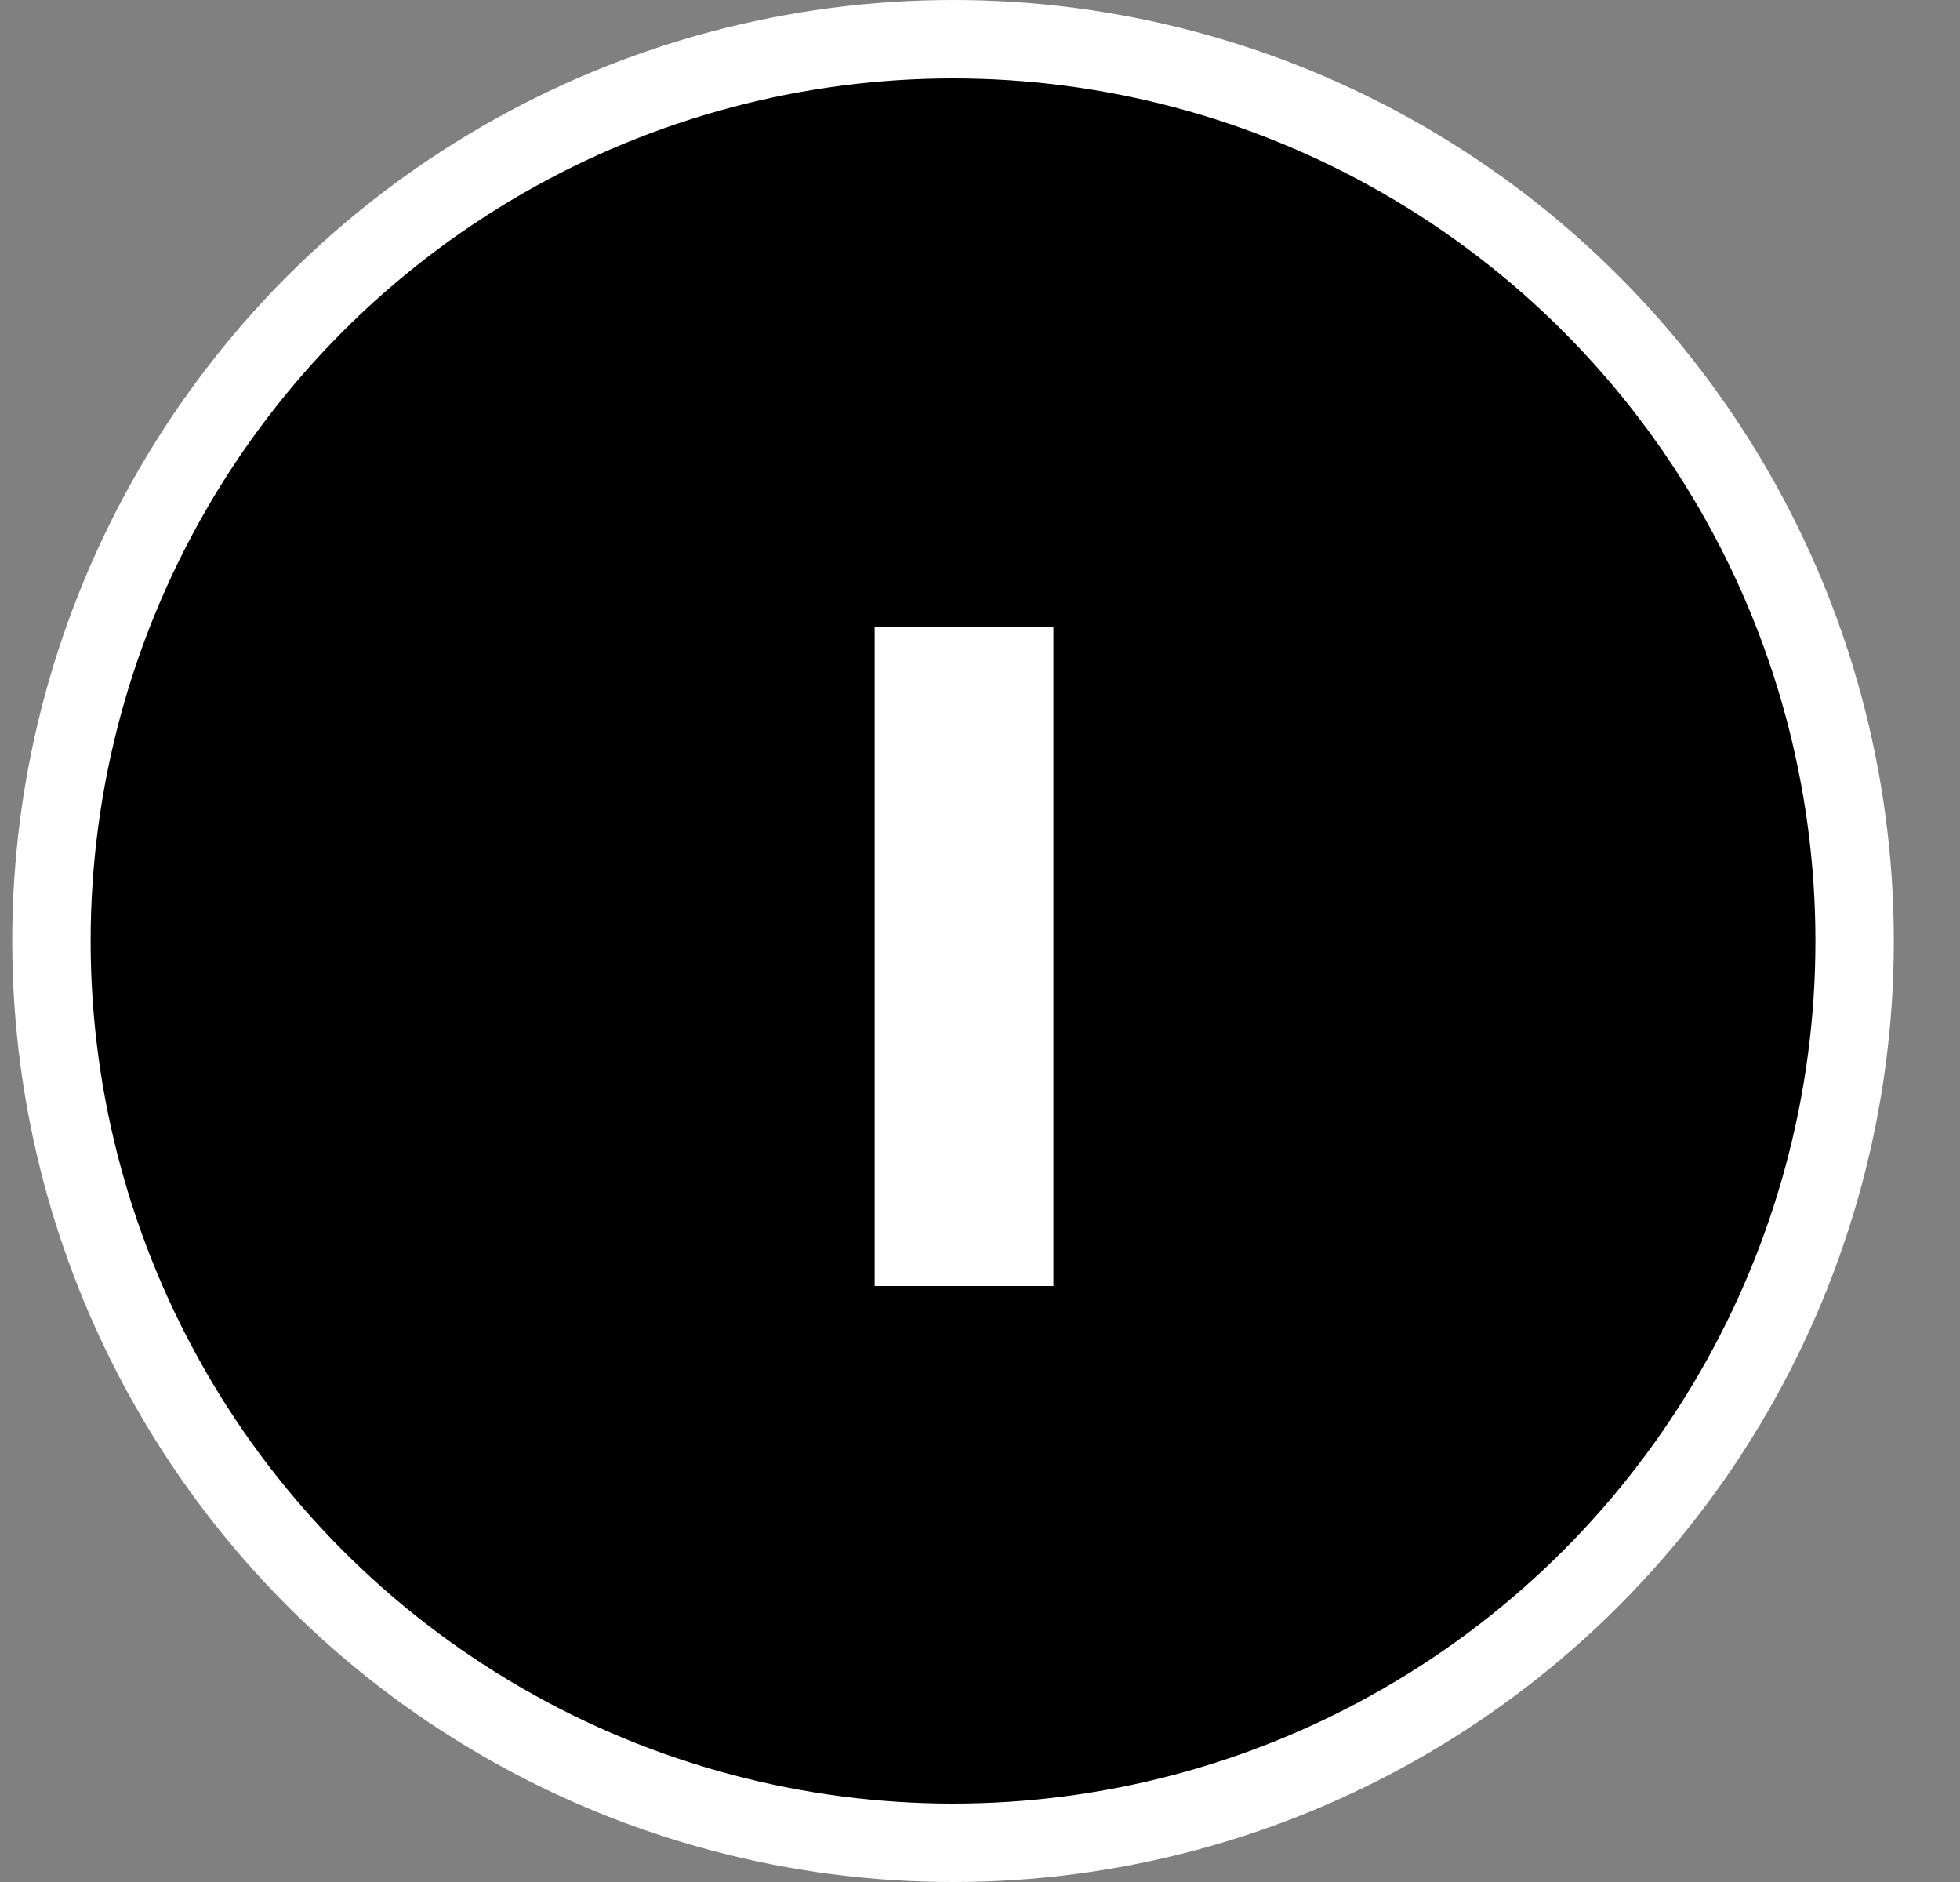
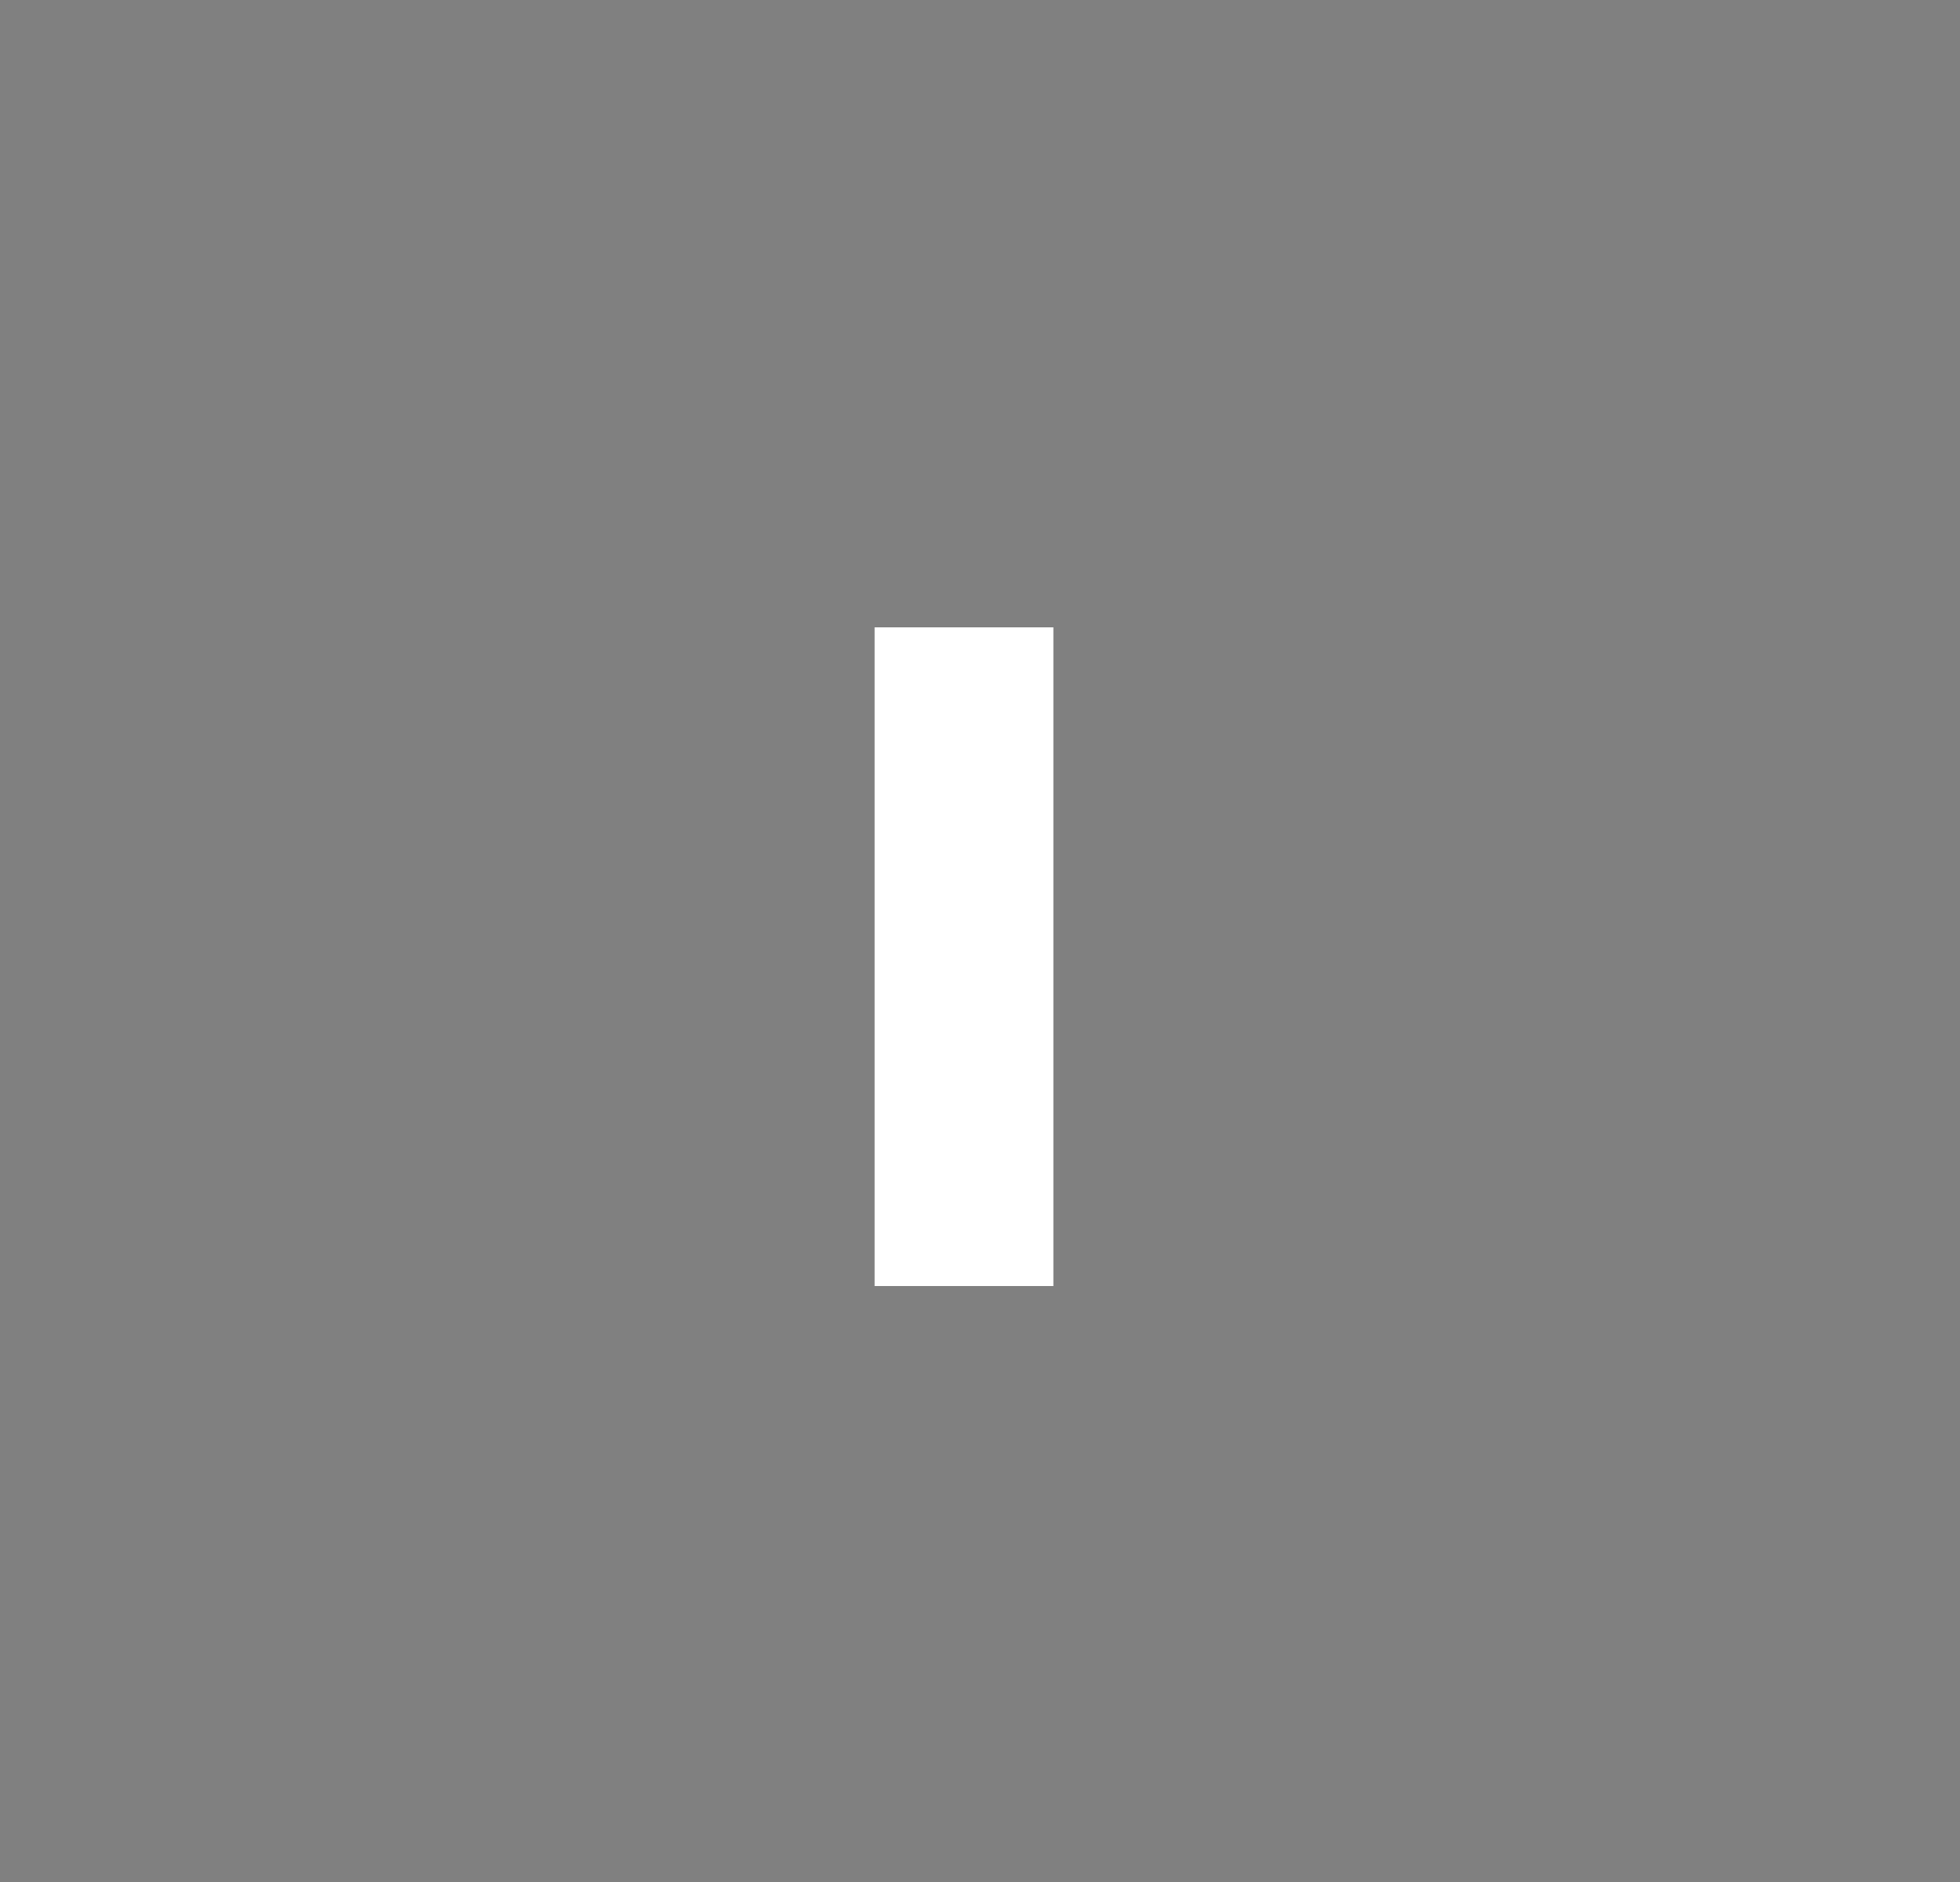
<svg xmlns="http://www.w3.org/2000/svg" width="25" height="24" fill="none">
  <rect width="100%" height="100%" fill="#808080" stroke="none" />
-   <circle cx="12.156" cy="12" r="11.5" fill="#000" stroke="#fff" />
  <path d="M11.156 16.4V8h2.28v8.4h-2.28z" fill="#fff" />
</svg>